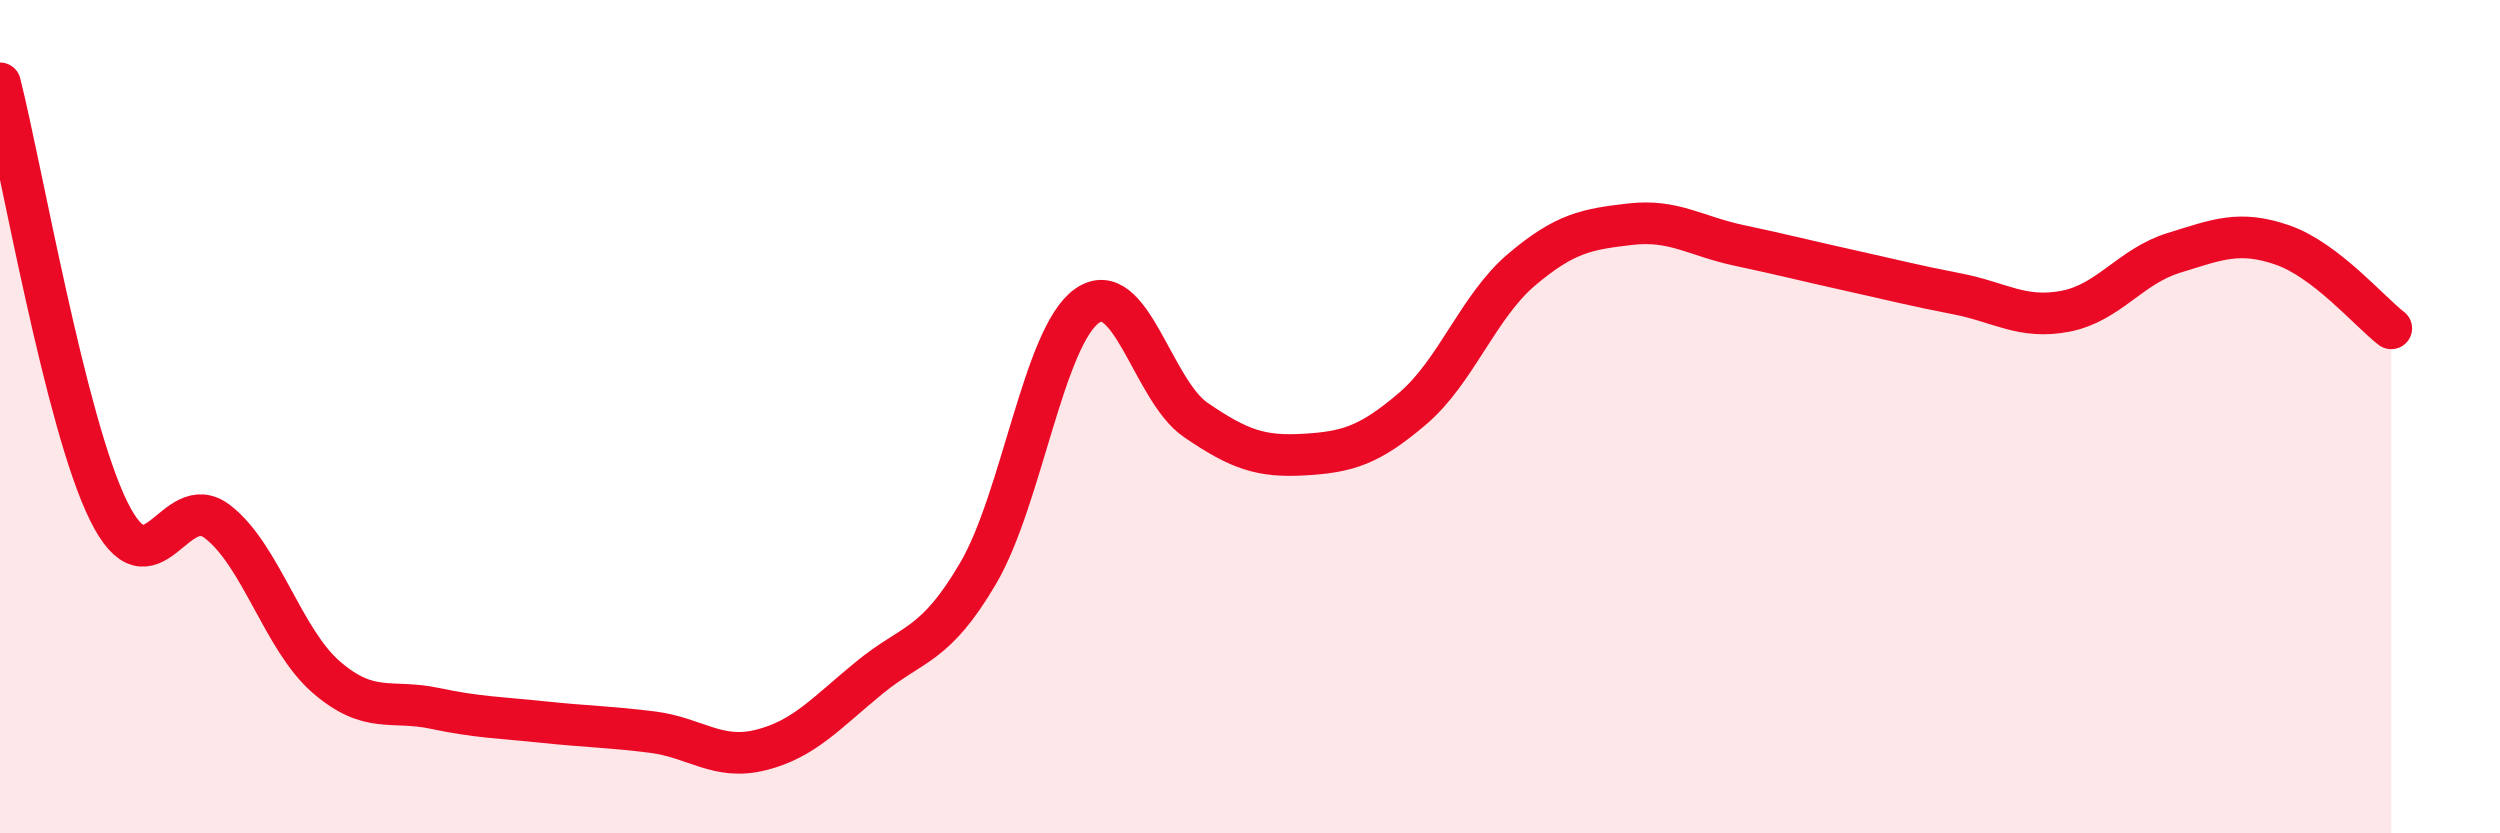
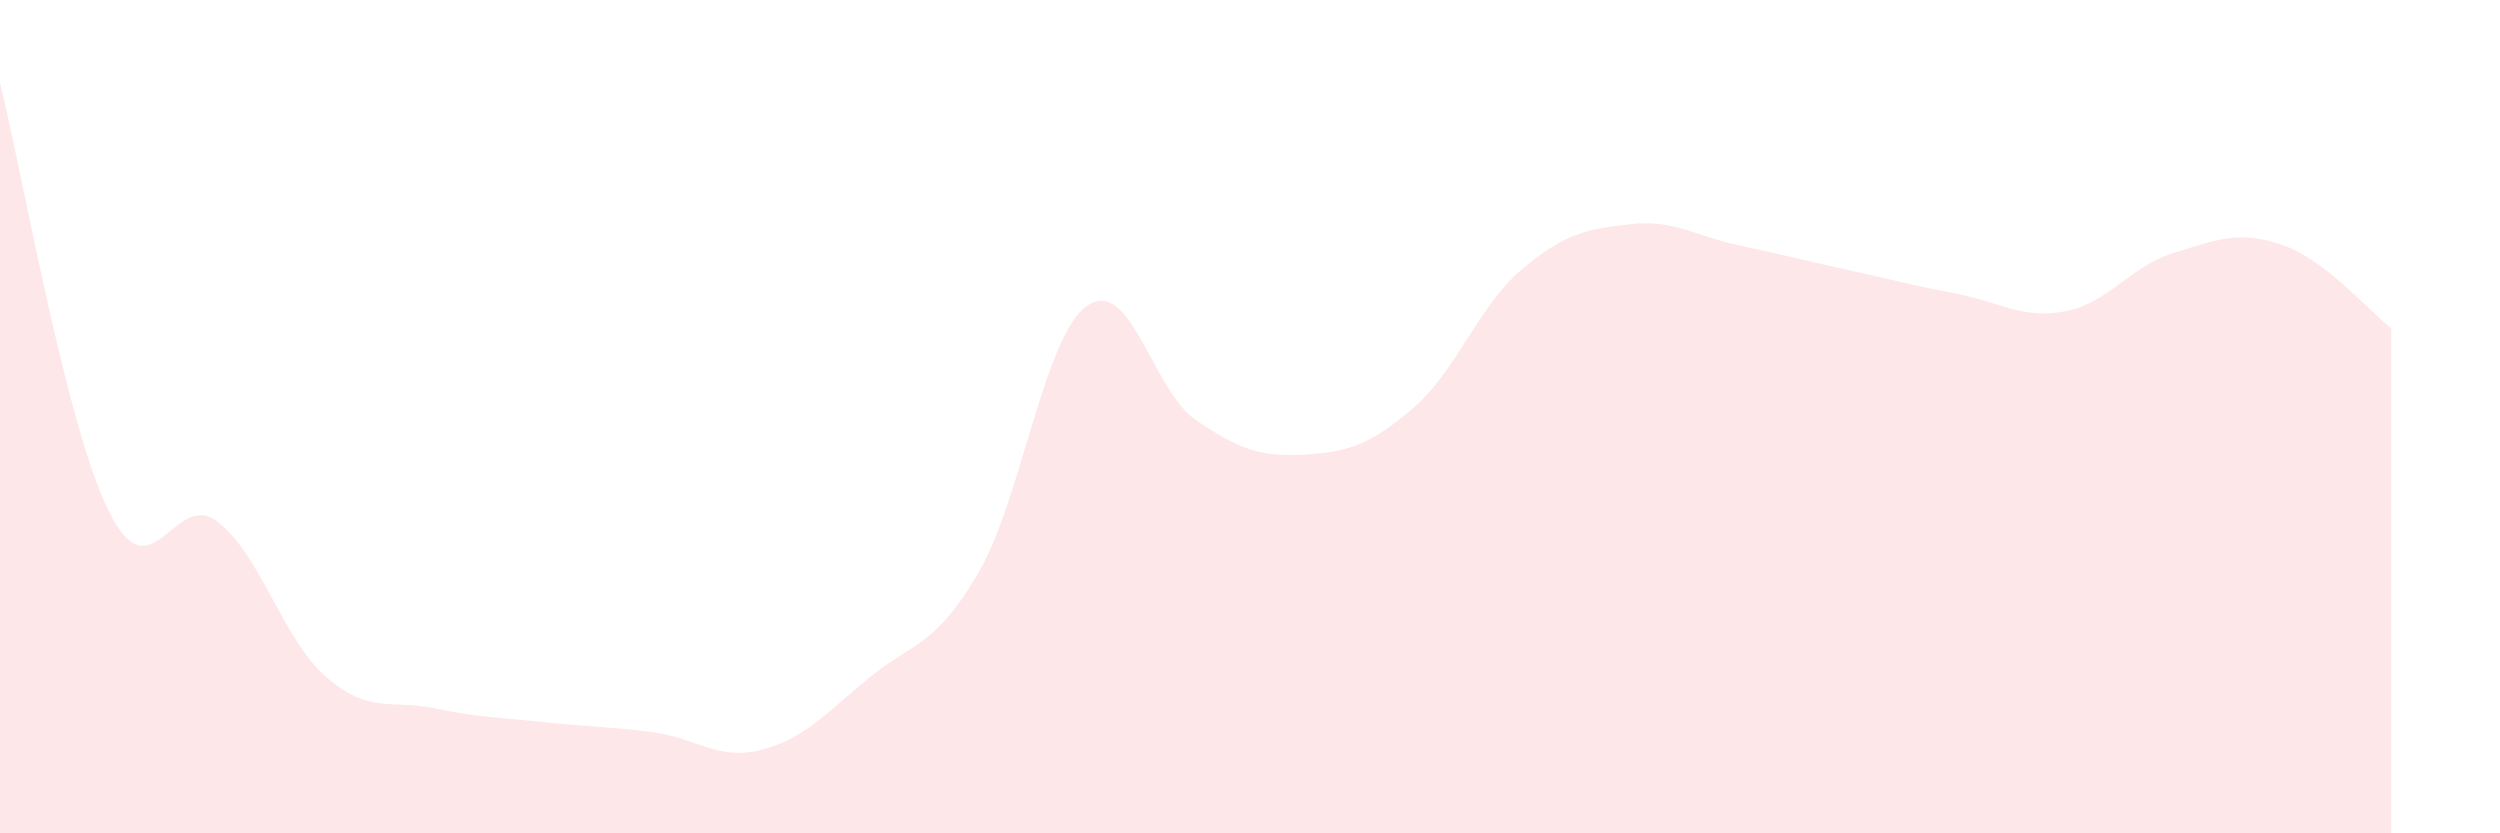
<svg xmlns="http://www.w3.org/2000/svg" width="60" height="20" viewBox="0 0 60 20">
  <path d="M 0,2 C 0.52,4.05 1.57,10.17 2.61,12.27 C 3.65,14.37 4.18,11.72 5.22,12.52 C 6.26,13.32 6.79,15.35 7.83,16.25 C 8.87,17.15 9.39,16.78 10.43,17 C 11.47,17.22 12,17.22 13.04,17.33 C 14.08,17.44 14.61,17.44 15.65,17.57 C 16.69,17.7 17.22,18.26 18.26,18 C 19.3,17.74 19.83,17.11 20.87,16.26 C 21.91,15.41 22.44,15.53 23.48,13.75 C 24.52,11.97 25.05,8.07 26.09,7.34 C 27.13,6.61 27.66,9.37 28.7,10.08 C 29.74,10.79 30.26,10.97 31.3,10.91 C 32.34,10.85 32.87,10.69 33.91,9.8 C 34.95,8.91 35.48,7.35 36.52,6.47 C 37.56,5.59 38.09,5.5 39.13,5.38 C 40.17,5.26 40.7,5.67 41.74,5.89 C 42.78,6.11 43.31,6.25 44.35,6.48 C 45.39,6.71 45.92,6.85 46.96,7.05 C 48,7.25 48.53,7.67 49.57,7.47 C 50.61,7.27 51.13,6.39 52.17,6.07 C 53.21,5.75 53.74,5.52 54.78,5.88 C 55.82,6.24 56.87,7.48 57.39,7.88L57.39 20L0 20Z" fill="#EB0A25" opacity="0.1" stroke-linecap="round" stroke-linejoin="round" />
-   <path d="M 0,2 C 0.52,4.05 1.57,10.17 2.61,12.27 C 3.65,14.37 4.18,11.72 5.22,12.52 C 6.26,13.32 6.79,15.35 7.83,16.25 C 8.87,17.15 9.39,16.78 10.43,17 C 11.47,17.22 12,17.22 13.04,17.33 C 14.08,17.44 14.61,17.44 15.65,17.57 C 16.69,17.7 17.22,18.26 18.26,18 C 19.3,17.74 19.83,17.11 20.87,16.26 C 21.91,15.41 22.44,15.53 23.48,13.75 C 24.52,11.97 25.05,8.07 26.09,7.34 C 27.13,6.61 27.66,9.37 28.7,10.08 C 29.74,10.79 30.26,10.97 31.3,10.91 C 32.34,10.85 32.87,10.69 33.91,9.8 C 34.95,8.91 35.48,7.35 36.52,6.47 C 37.56,5.59 38.09,5.5 39.13,5.38 C 40.17,5.26 40.7,5.67 41.74,5.89 C 42.78,6.11 43.31,6.25 44.35,6.48 C 45.39,6.71 45.92,6.85 46.96,7.05 C 48,7.25 48.53,7.67 49.57,7.47 C 50.61,7.27 51.13,6.39 52.17,6.07 C 53.21,5.75 53.74,5.52 54.78,5.88 C 55.82,6.24 56.87,7.48 57.39,7.88" stroke="#EB0A25" stroke-width="1" fill="none" stroke-linecap="round" stroke-linejoin="round" />
</svg>